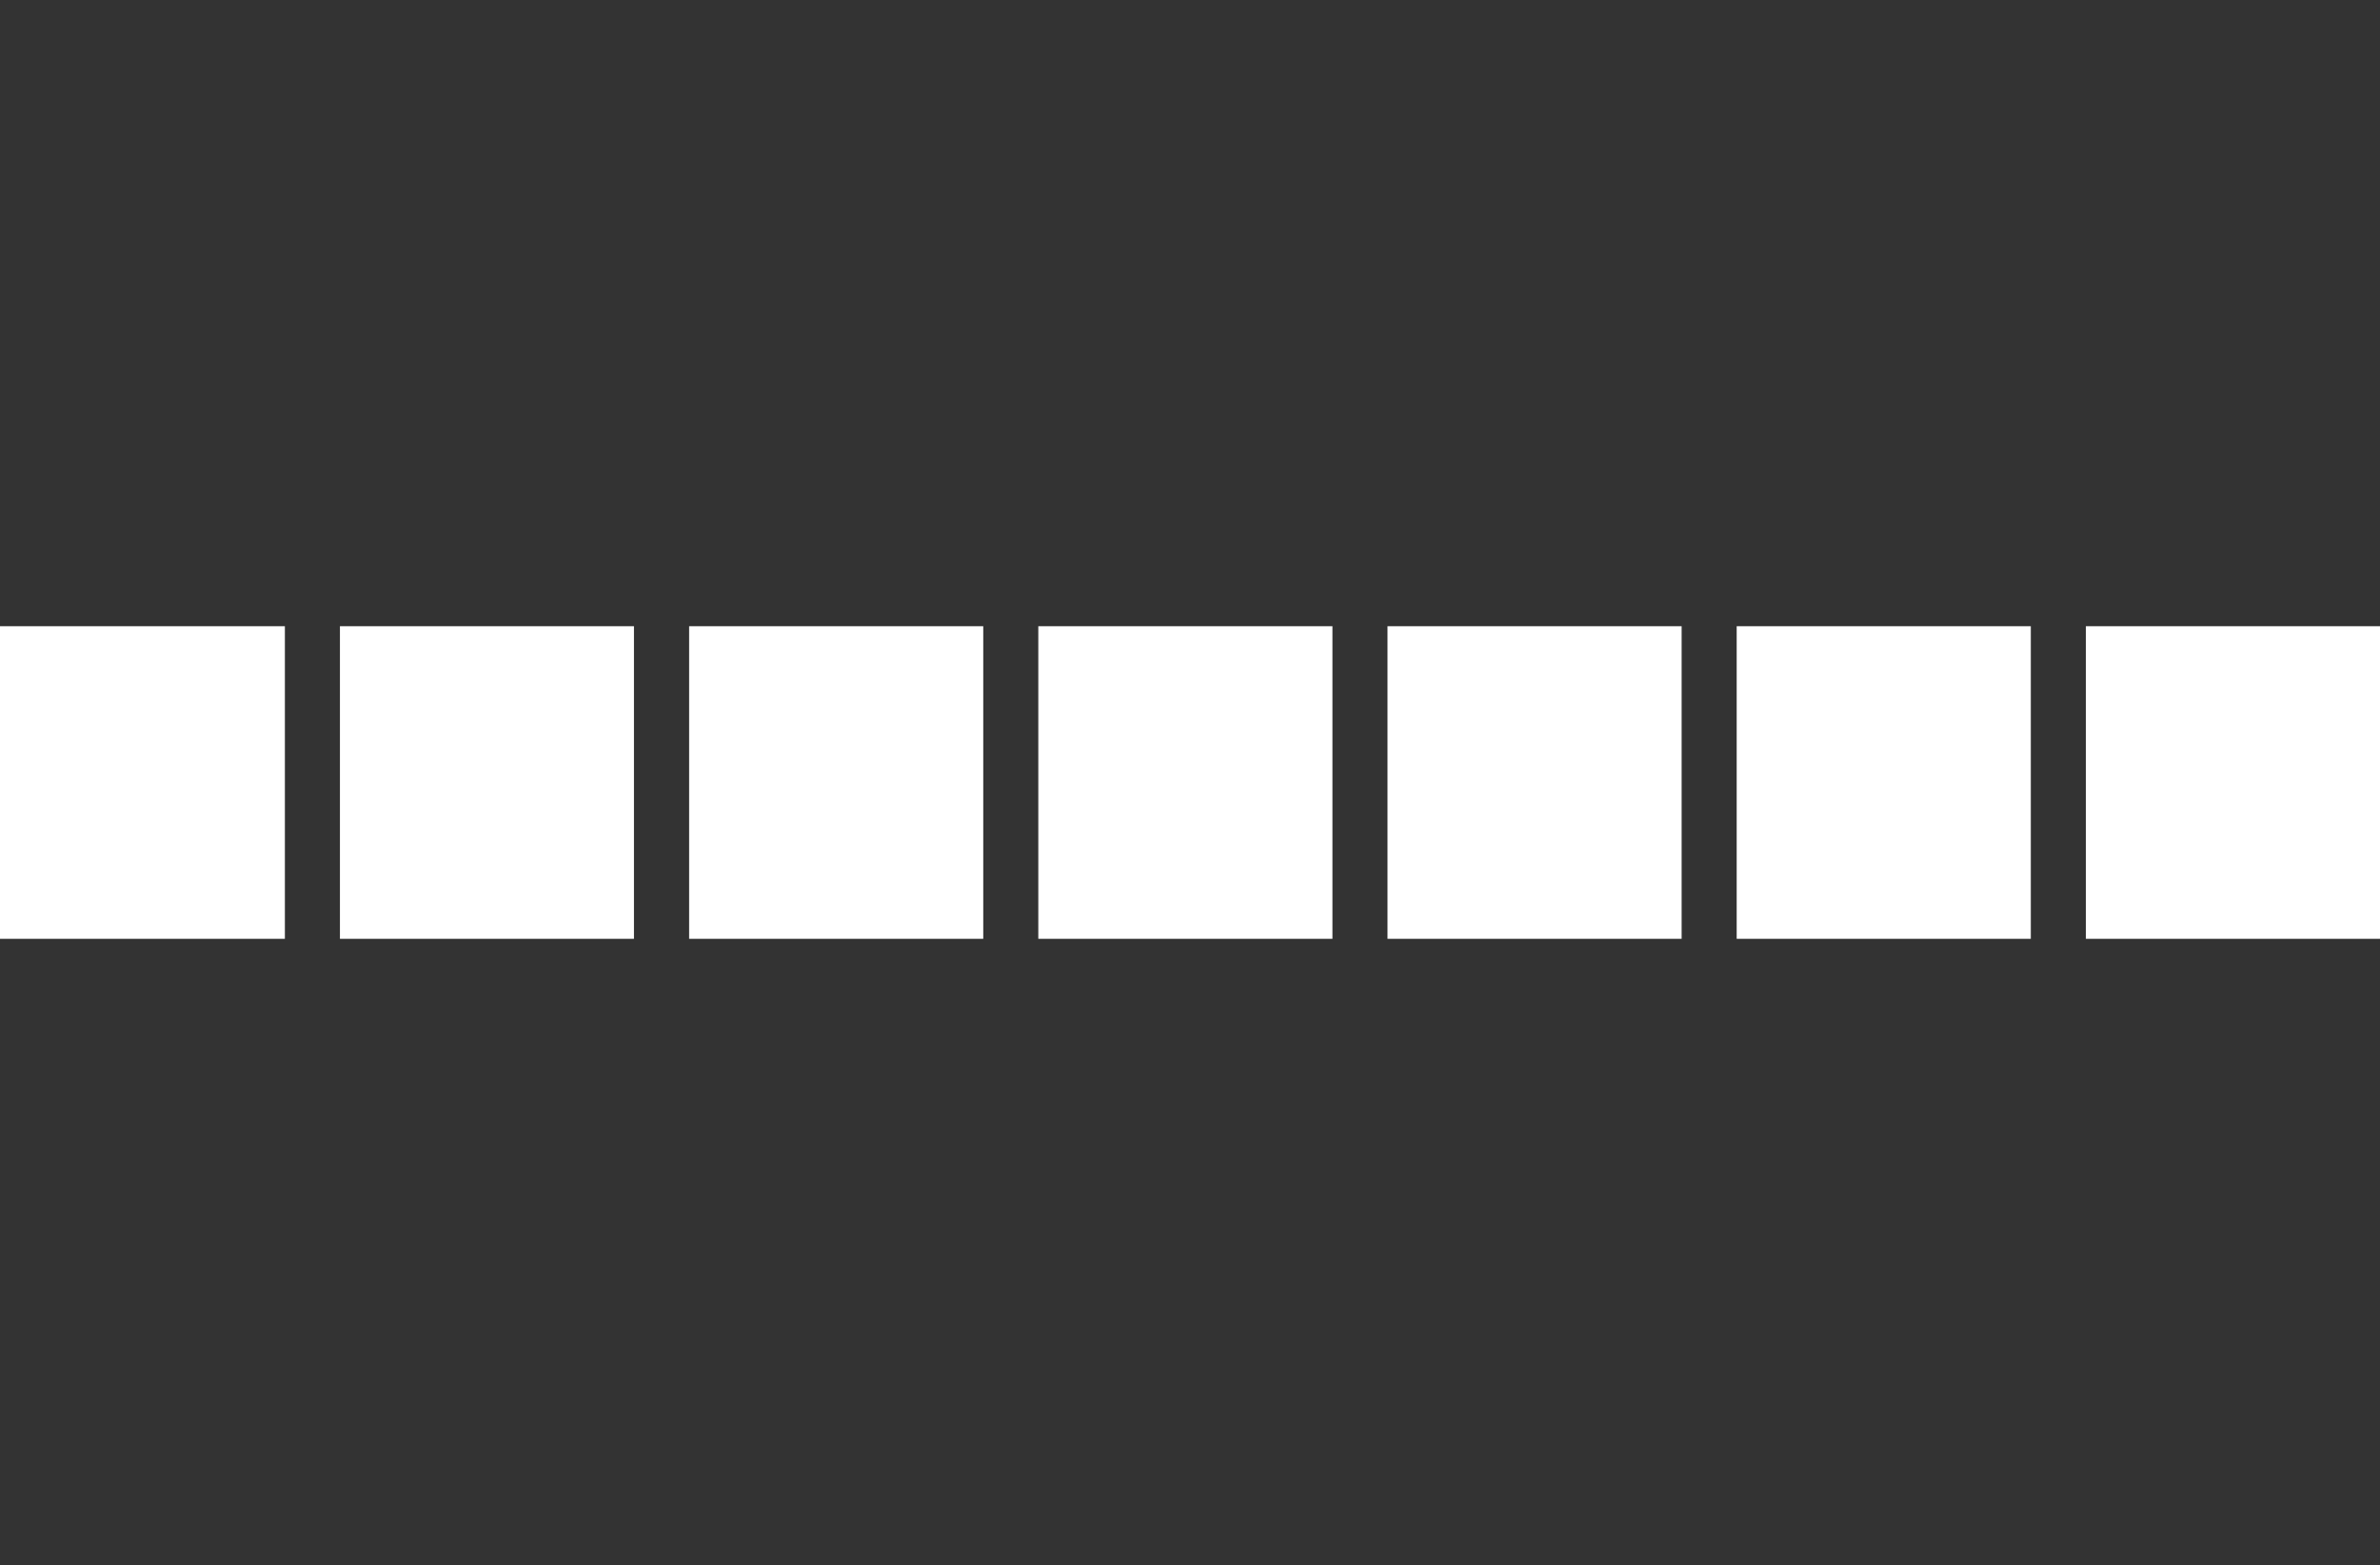
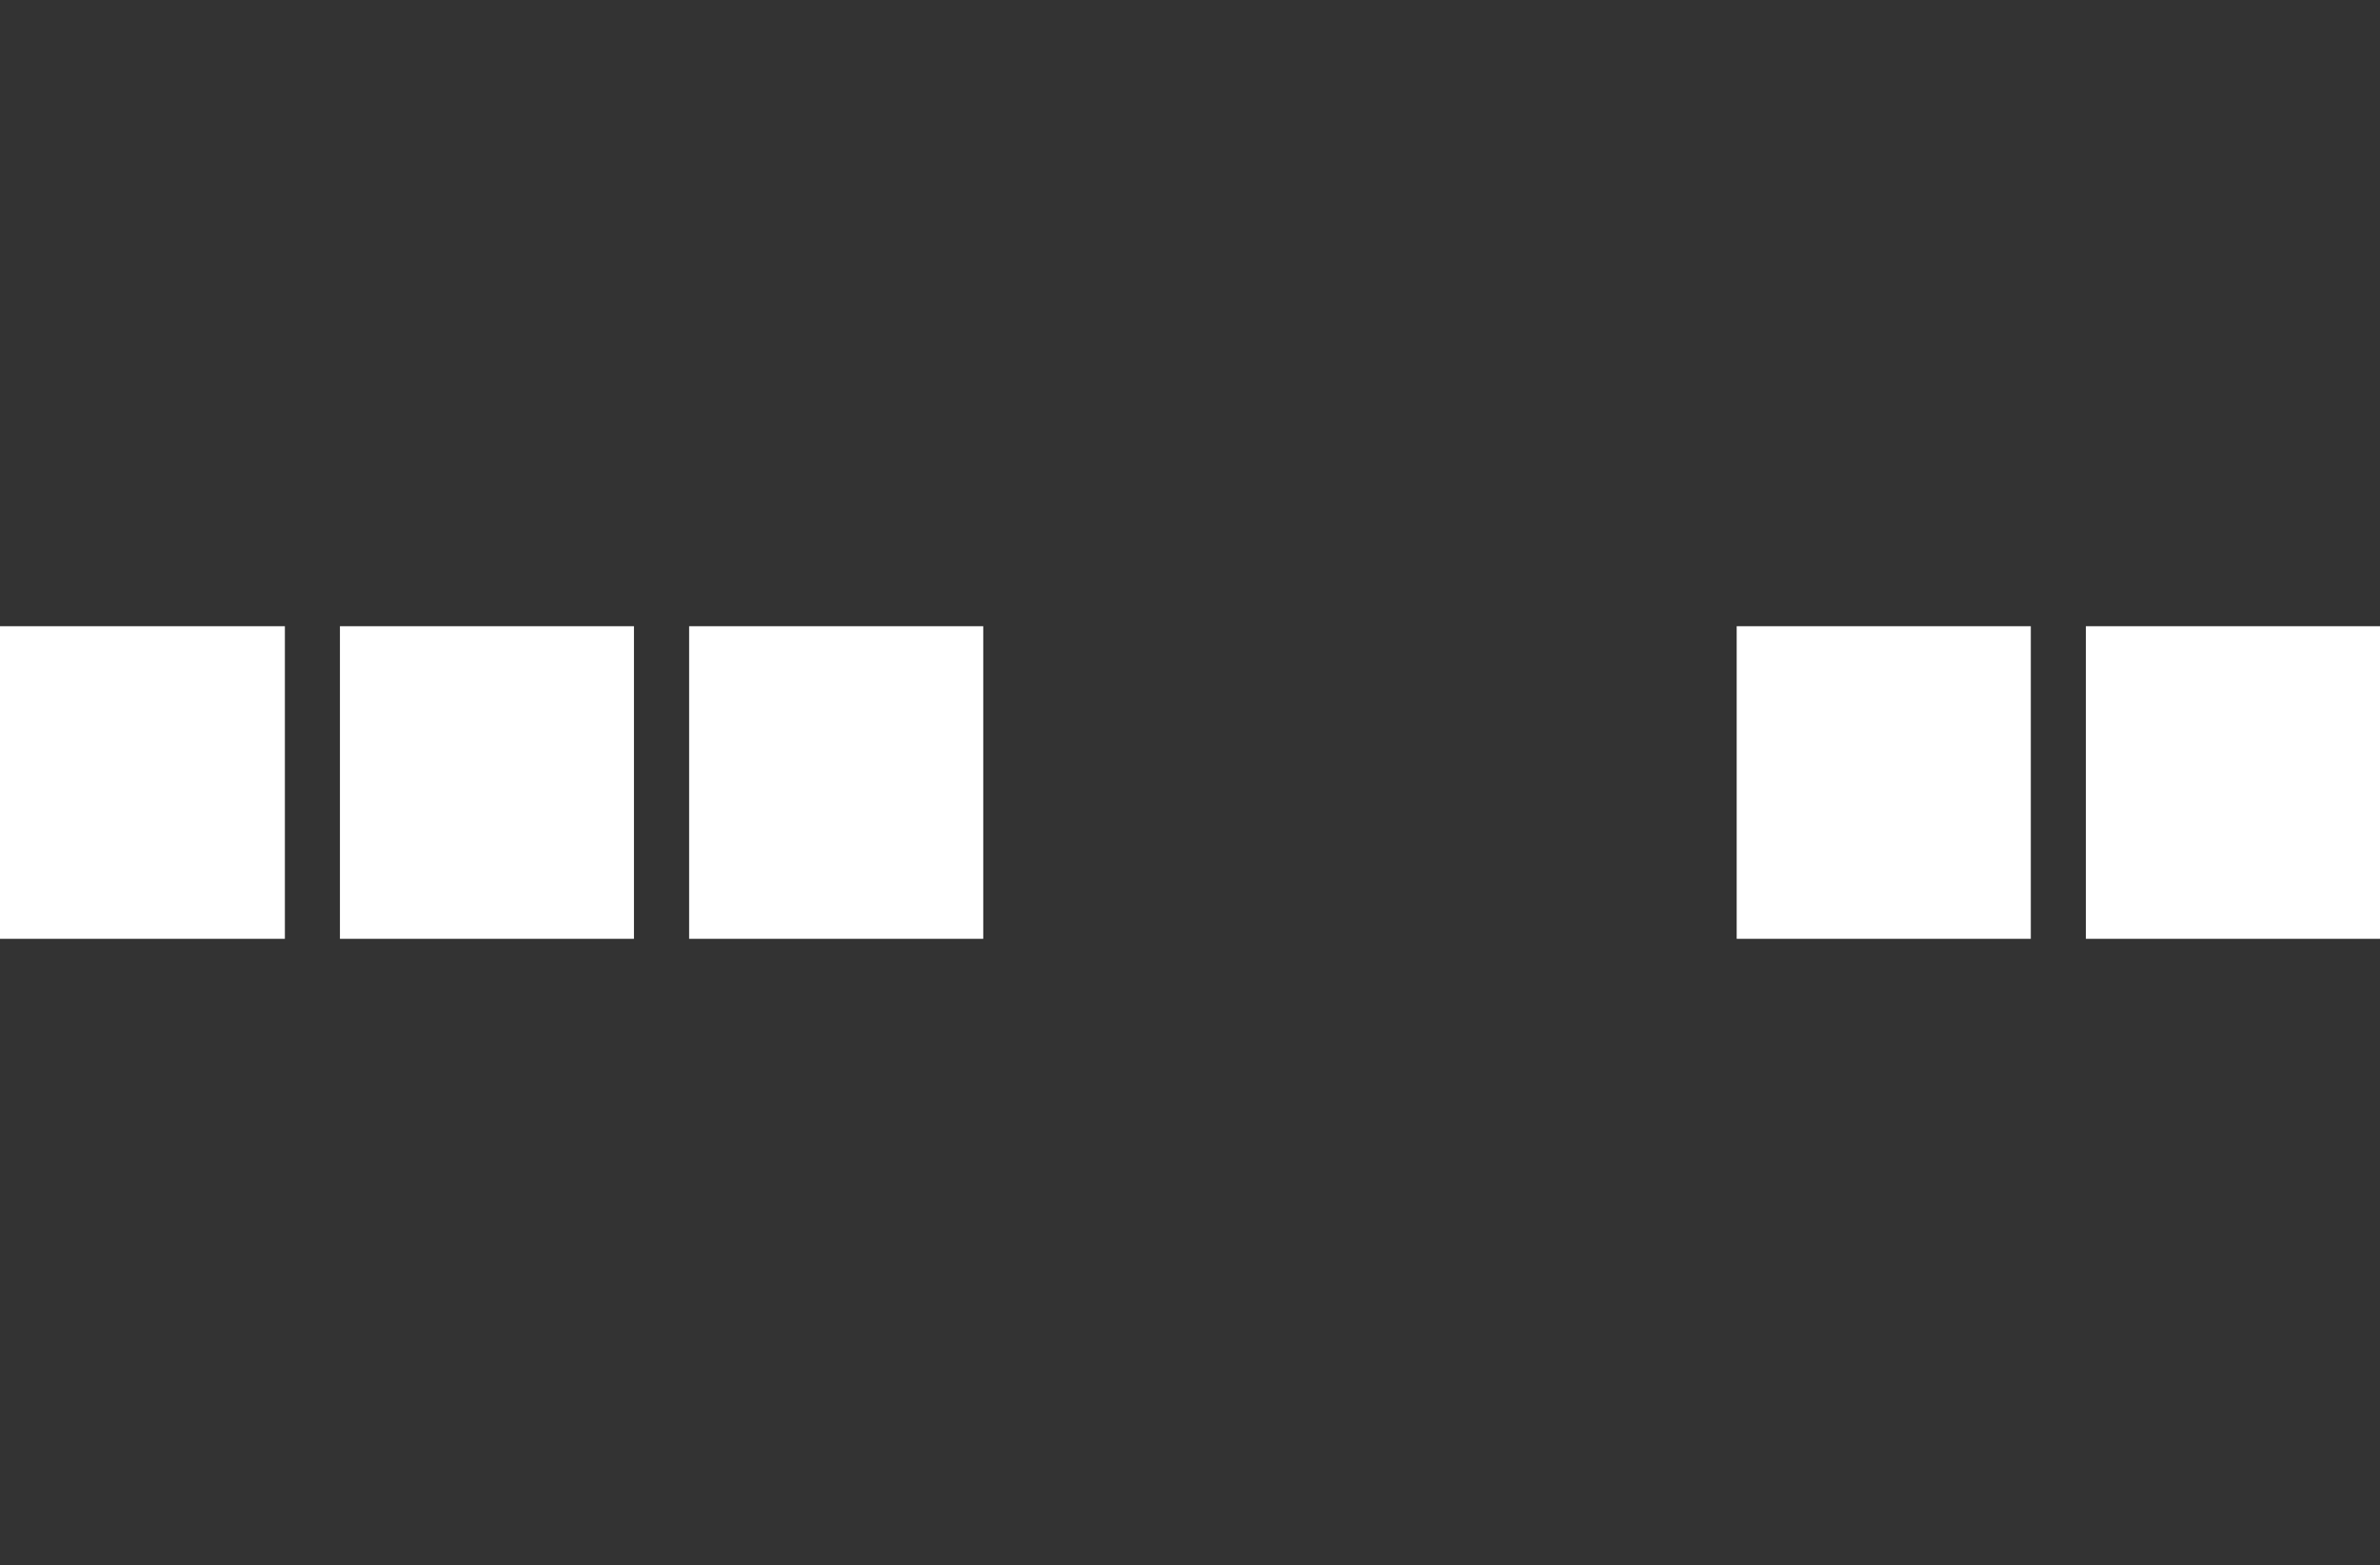
<svg xmlns="http://www.w3.org/2000/svg" id="Layer_2" data-name="Layer 2" viewBox="0 0 216.13 142.13">
  <rect x="0" y="0" width="216.13" height="142.13" style="fill:#333333;stroke:none;opacity:1;fill-opacity:1" />
  <defs>
    <style>rect { fill: white; }</style>
  </defs>
  <rect x="0" y="56.87" width="25.87" height="28.39" />
  <rect x="189.42" y="56.87" width="26.71" height="28.39" />
  <rect x="157.71" y="56.87" width="26.71" height="28.39" />
-   <rect x="126" y="56.87" width="26.71" height="28.39" />
-   <rect x="94.29" y="56.87" width="26.71" height="28.39" />
  <rect x="62.58" y="56.87" width="26.71" height="28.39" />
  <rect x="30.87" y="56.87" width="26.7" height="28.39" />
</svg>